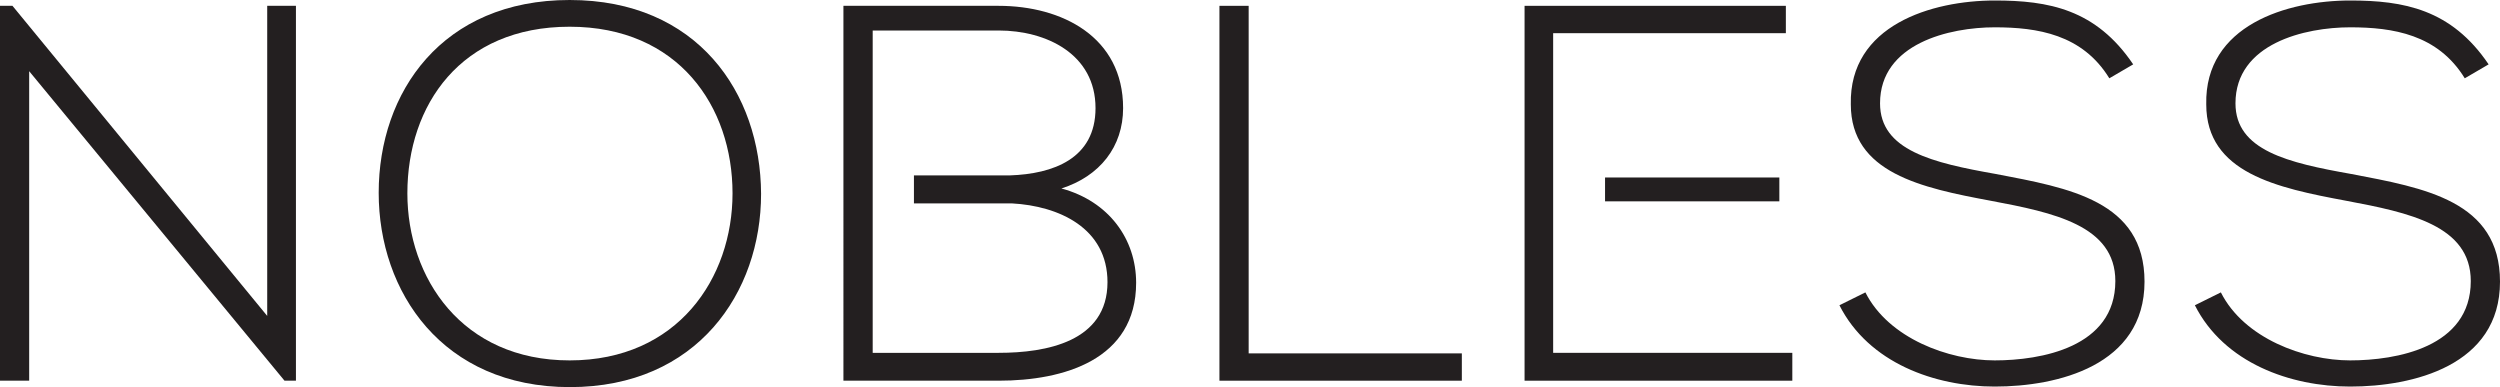
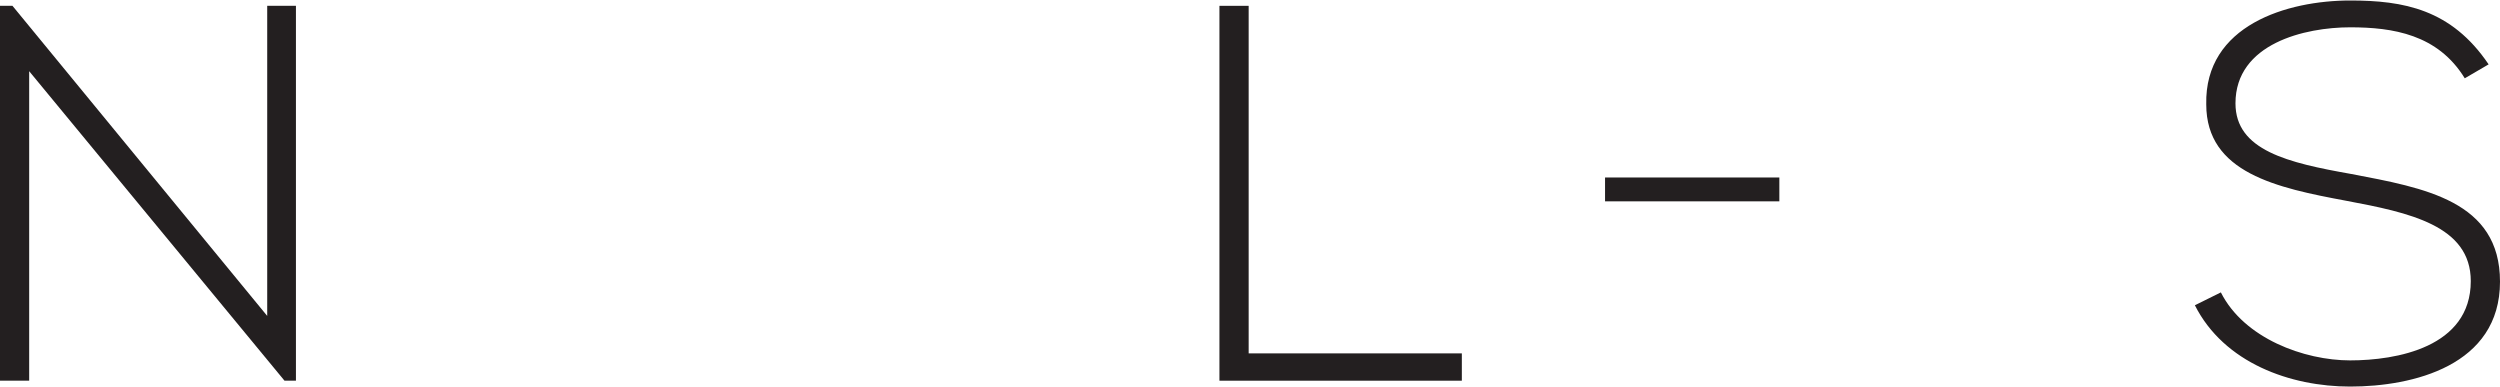
<svg xmlns="http://www.w3.org/2000/svg" viewBox="0 0 549.19 85.04">
  <defs>
    <style>.cls-1{fill:#231f20;}</style>
  </defs>
  <title>Datový zdroj 1</title>
  <g id="Vrstva_2" data-name="Vrstva 2">
    <g id="Vrstva_1-2" data-name="Vrstva 1">
      <polygon class="cls-1" points="58.7 69.4 2.74 1.28 0 1.28 0 83.63 6.41 83.63 6.41 15.64 62.5 83.63 65.01 83.63 65.01 1.28 58.7 1.28 58.7 69.4" />
-       <path class="cls-1" d="M125.14,0c-28,0-41.95,20.22-41.95,42.35,0,21.77,14,42.69,42,42.69s42-20.81,42-42.45C167.09,20.34,153.18,0,125.14,0Zm0,79.17c-23.65,0-35.65-18.12-35.65-36.7,0-19.42,11.76-36.6,35.65-36.6s35.78,17.53,35.78,36.6C160.92,61.05,148.91,79.17,125.14,79.17Z" />
-       <path class="cls-1" d="M233.17,41.4c8.43-2.69,13.55-9.17,13.55-17.65,0-15.64-13.43-22.47-27.34-22.47h-34.1V83.63h34.1c14.27,0,30.2-4.58,30.2-21.52C249.58,52.57,243.63,44.23,233.17,41.4ZM219.38,77.51H191.71V6.7h27.67c10.47,0,21.28,5.18,21.28,17.05,0,11.14-9.36,14.46-18.81,14.78H200.77v6.15h21.52c10.33.56,21,5.41,21,17.31C243.28,75.06,229.85,77.51,219.38,77.51Z" />
      <polygon class="cls-1" points="274.3 1.28 267.88 1.28 267.88 83.63 321.13 83.63 321.13 77.63 274.3 77.63 274.3 1.28" />
-       <polygon class="cls-1" points="341.19 7.29 392.31 7.29 392.31 1.28 334.91 1.28 334.91 83.63 393.73 83.63 393.73 77.51 341.19 77.51 341.19 7.29" />
-       <path class="cls-1" d="M438.43,38.22C424.52,35.76,413,33.05,413,22.7,413,9.52,428.32,6,438.19,6c9.38,0,19.25,1.54,25.18,11.2l5.24-3.06C460.41,2,450,.11,438.19.11c-13.79,0-32,5.41-31.61,22.82,0,15.06,15.56,18.35,30.77,21.18,13.78,2.59,27.34,5.42,27.34,17.64,0,14.59-16.41,17.42-26.5,17.42s-23.3-4.82-28.41-14.94l-5.7,2.83c6.42,12.69,21,17.86,34.11,17.86,13.77,0,32.91-4.58,32.91-23.05C471.1,44.11,454.46,41.28,438.43,38.22Z" />
      <path class="cls-1" d="M516.51,38.22c-13.9-2.46-25.43-5.17-25.43-15.52C491.08,9.52,506.41,6,516.27,6c9.38,0,19.25,1.54,25.18,11.2l5.24-3.06C538.49,2,528,.11,516.27.11c-13.78,0-32,5.41-31.61,22.82,0,15.06,15.56,18.35,30.77,21.18,13.79,2.59,27.34,5.42,27.34,17.64,0,14.59-16.41,17.42-26.5,17.42s-23.3-4.82-28.4-14.94l-5.71,2.83c6.42,12.69,21,17.86,34.11,17.86,13.78,0,32.92-4.58,32.92-23.05C549.19,44.11,532.55,41.28,516.51,38.22Z" />
      <rect class="cls-1" x="352.59" y="38.99" width="38.29" height="5.24" />
    </g>
  </g>
</svg>